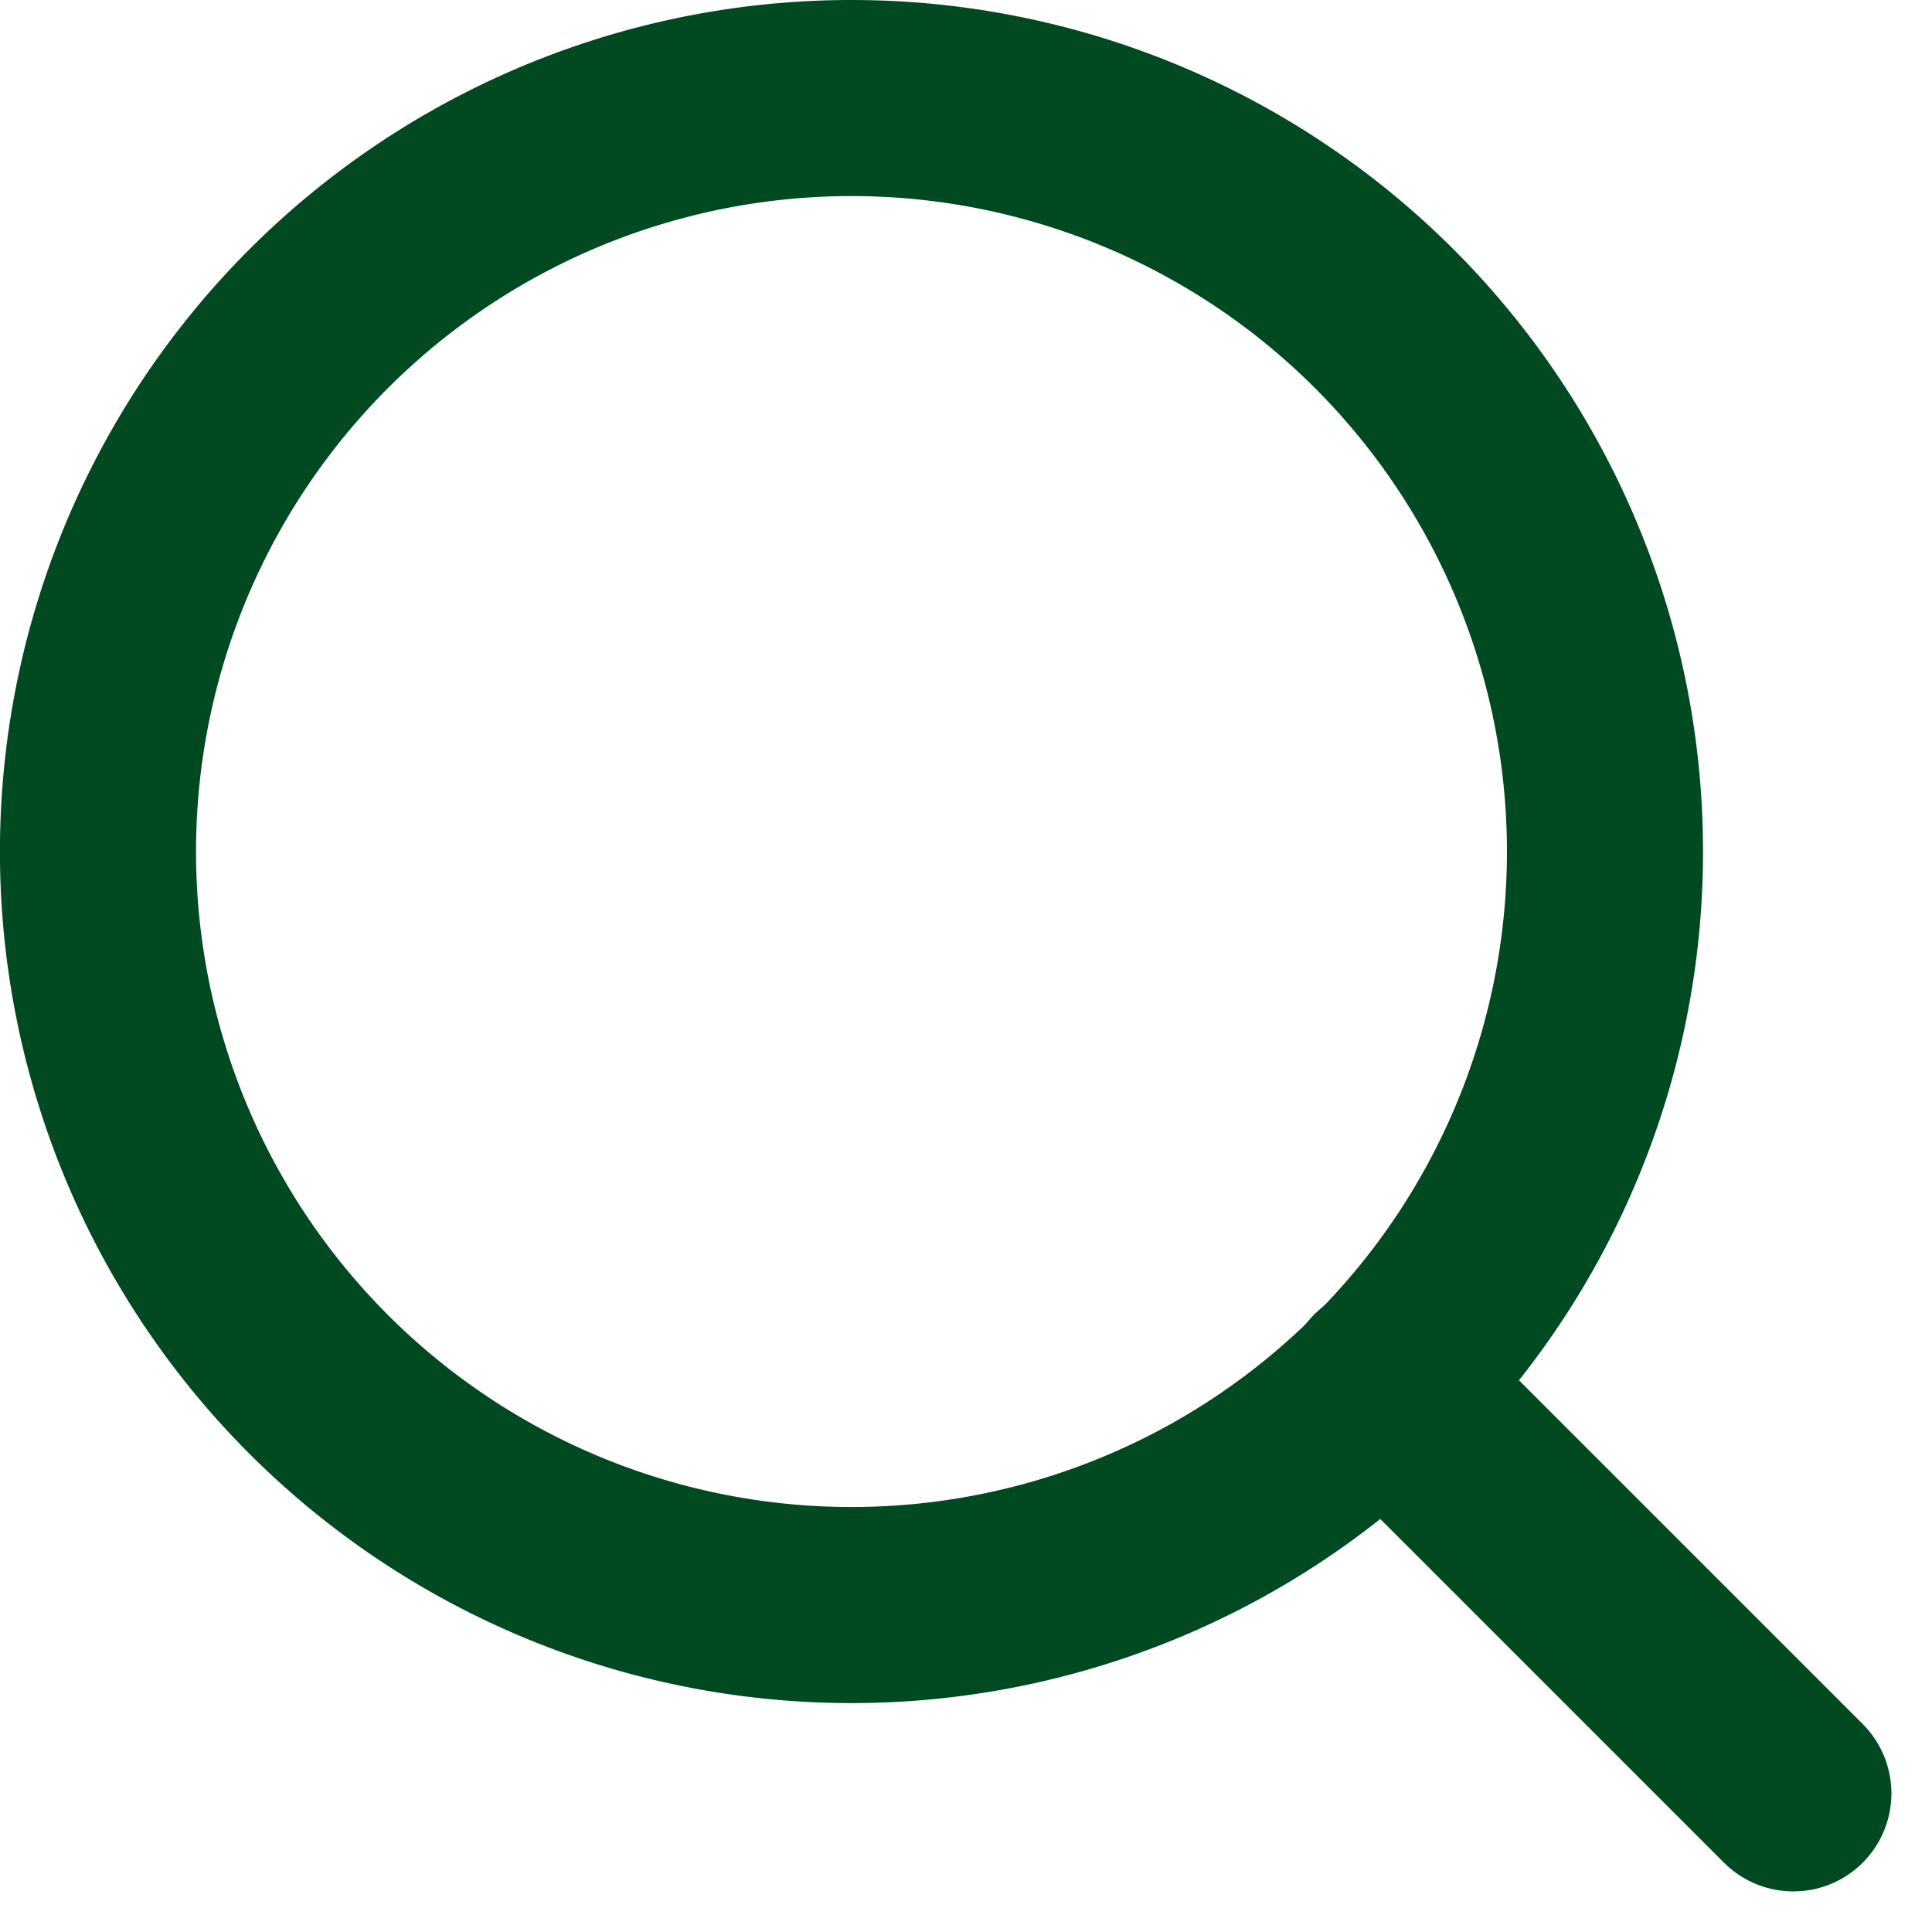
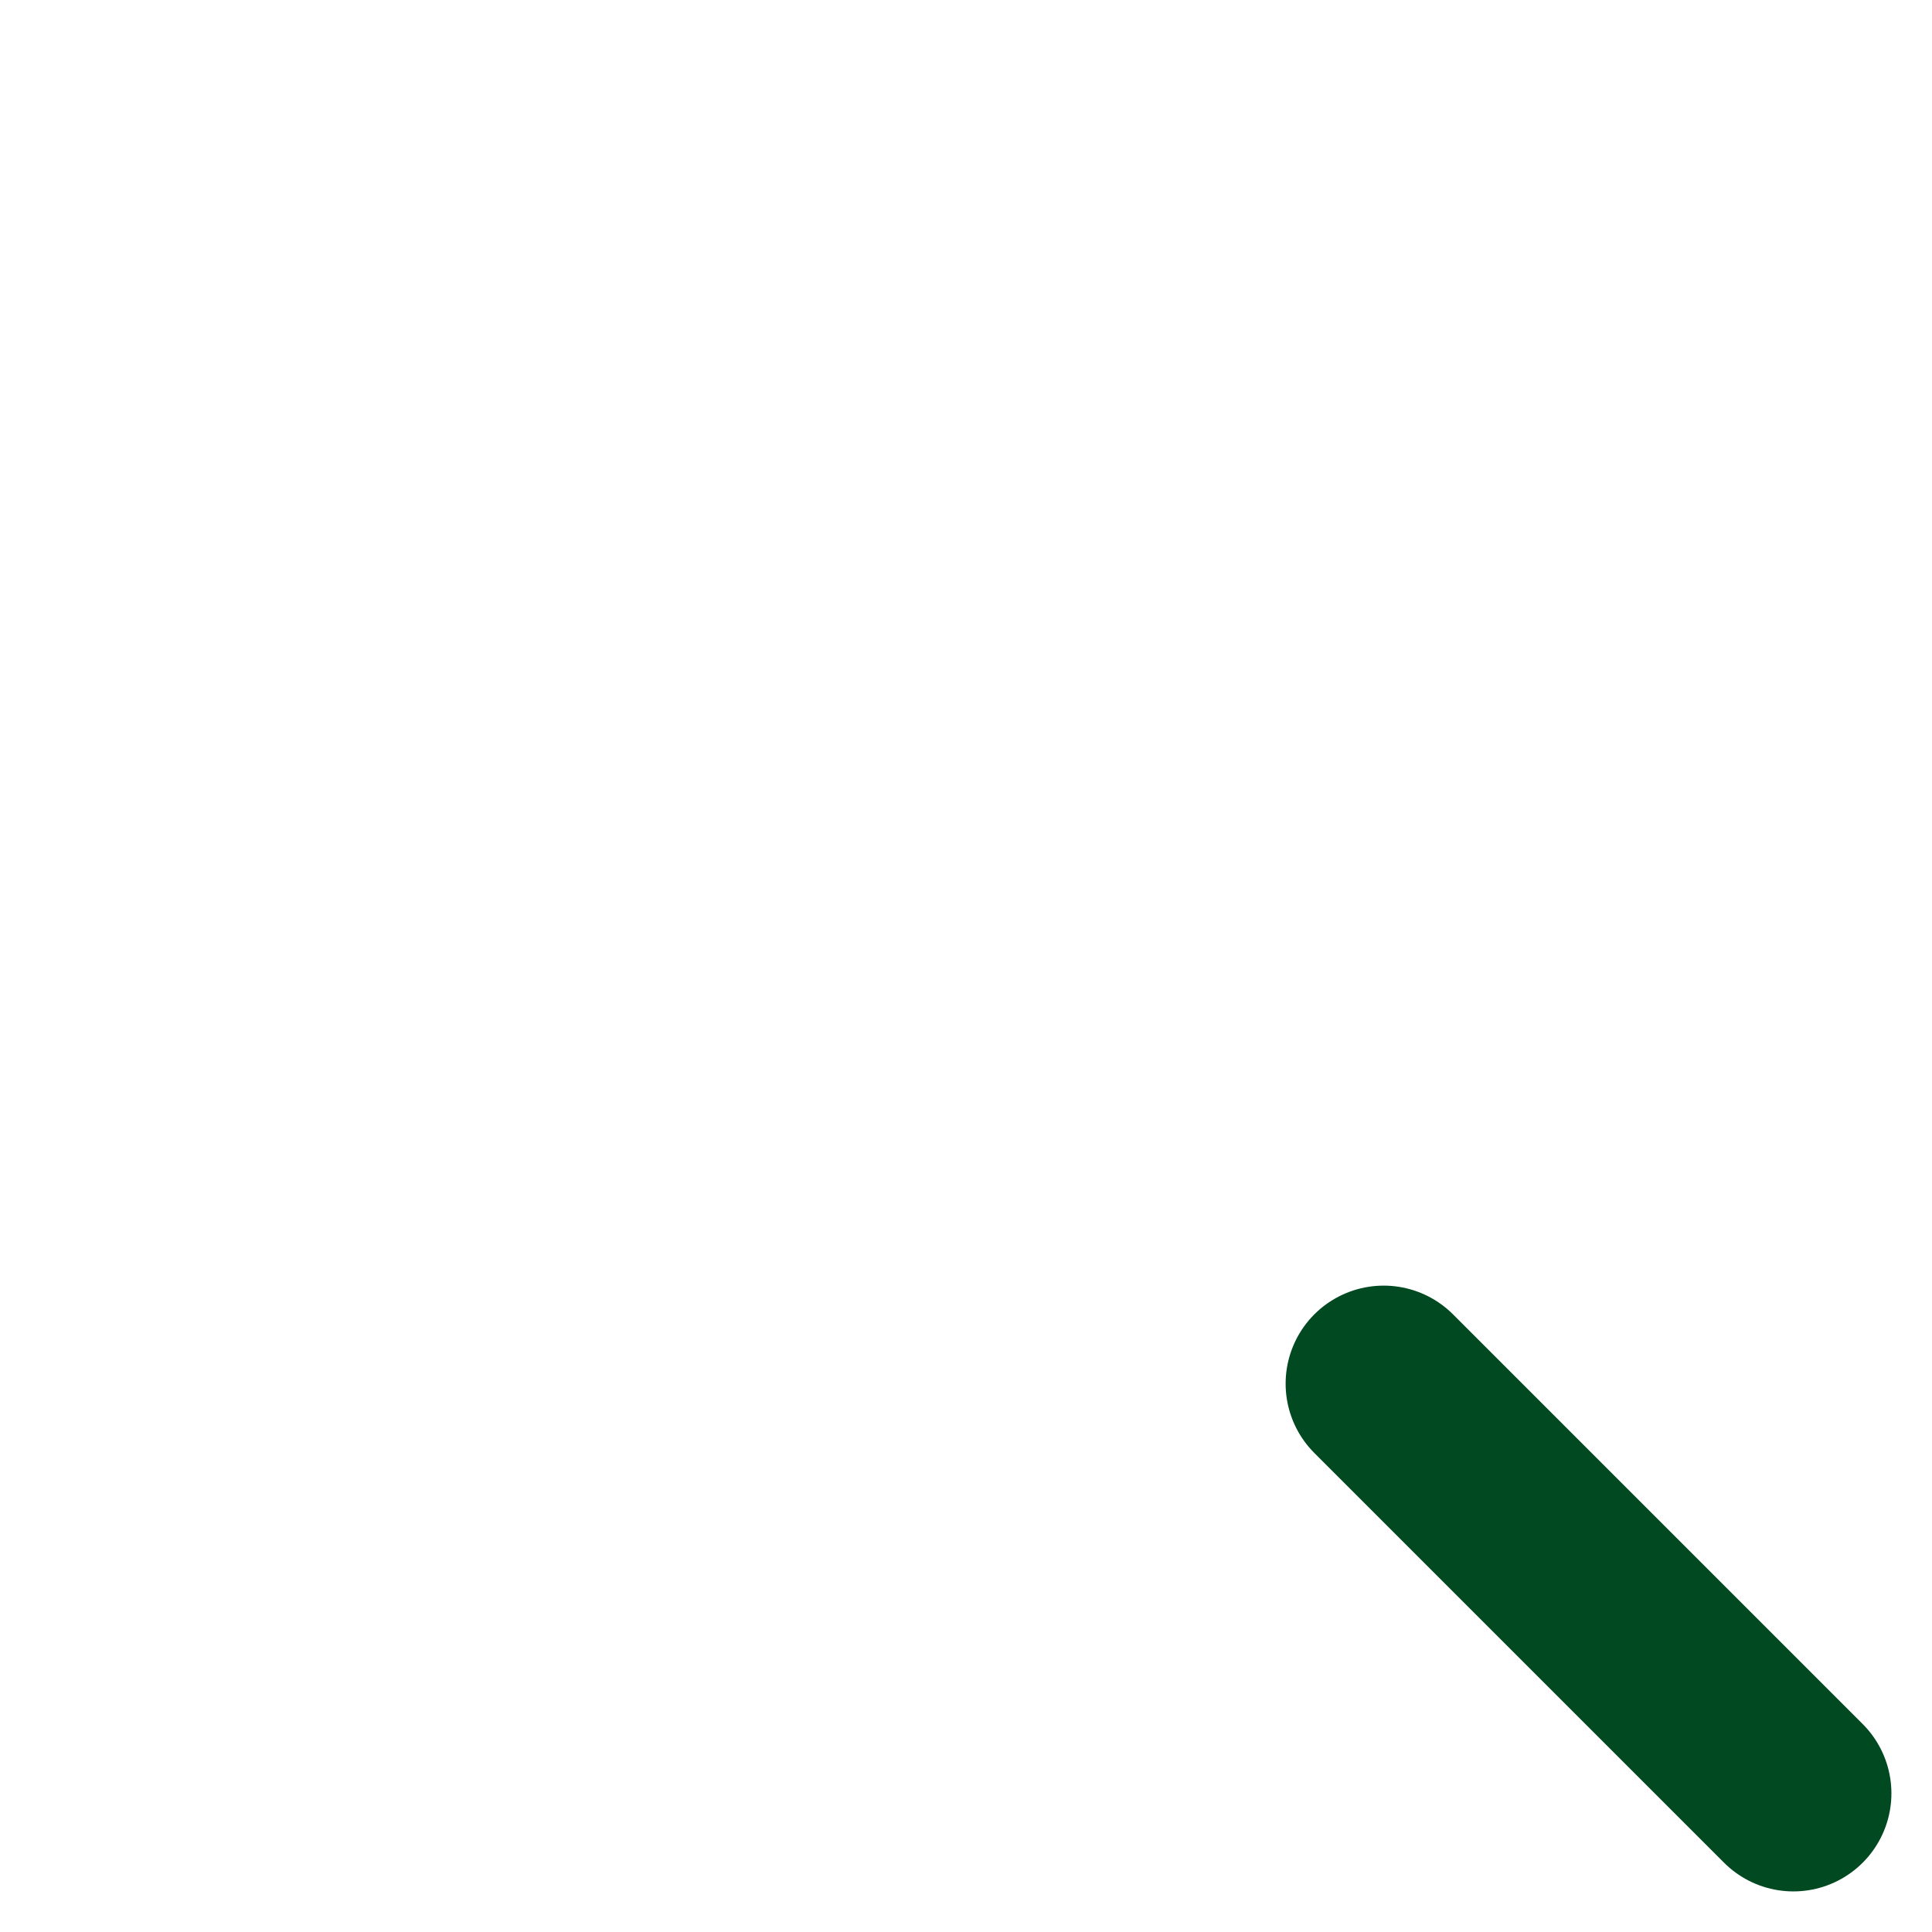
<svg xmlns="http://www.w3.org/2000/svg" width="29.558" height="29.558" viewBox="0 0 29.558 29.558">
  <g id="Icon_feather-search" data-name="Icon feather-search" transform="translate(1.5 1.5)">
-     <path id="Path_13" data-name="Path 13" d="M27.555,16.028A11.528,11.528,0,1,1,16.028,4.5,11.528,11.528,0,0,1,27.555,16.028Z" transform="translate(-4.5 -4.5)" fill="none" stroke="#014921" stroke-linecap="round" stroke-linejoin="round" stroke-width="3" />
    <path id="Path_14" data-name="Path 14" d="M31.243,31.243l-6.268-6.268" transform="translate(-5.306 -5.306)" fill="none" stroke="#014921" stroke-linecap="round" stroke-linejoin="round" stroke-width="3" />
  </g>
</svg>